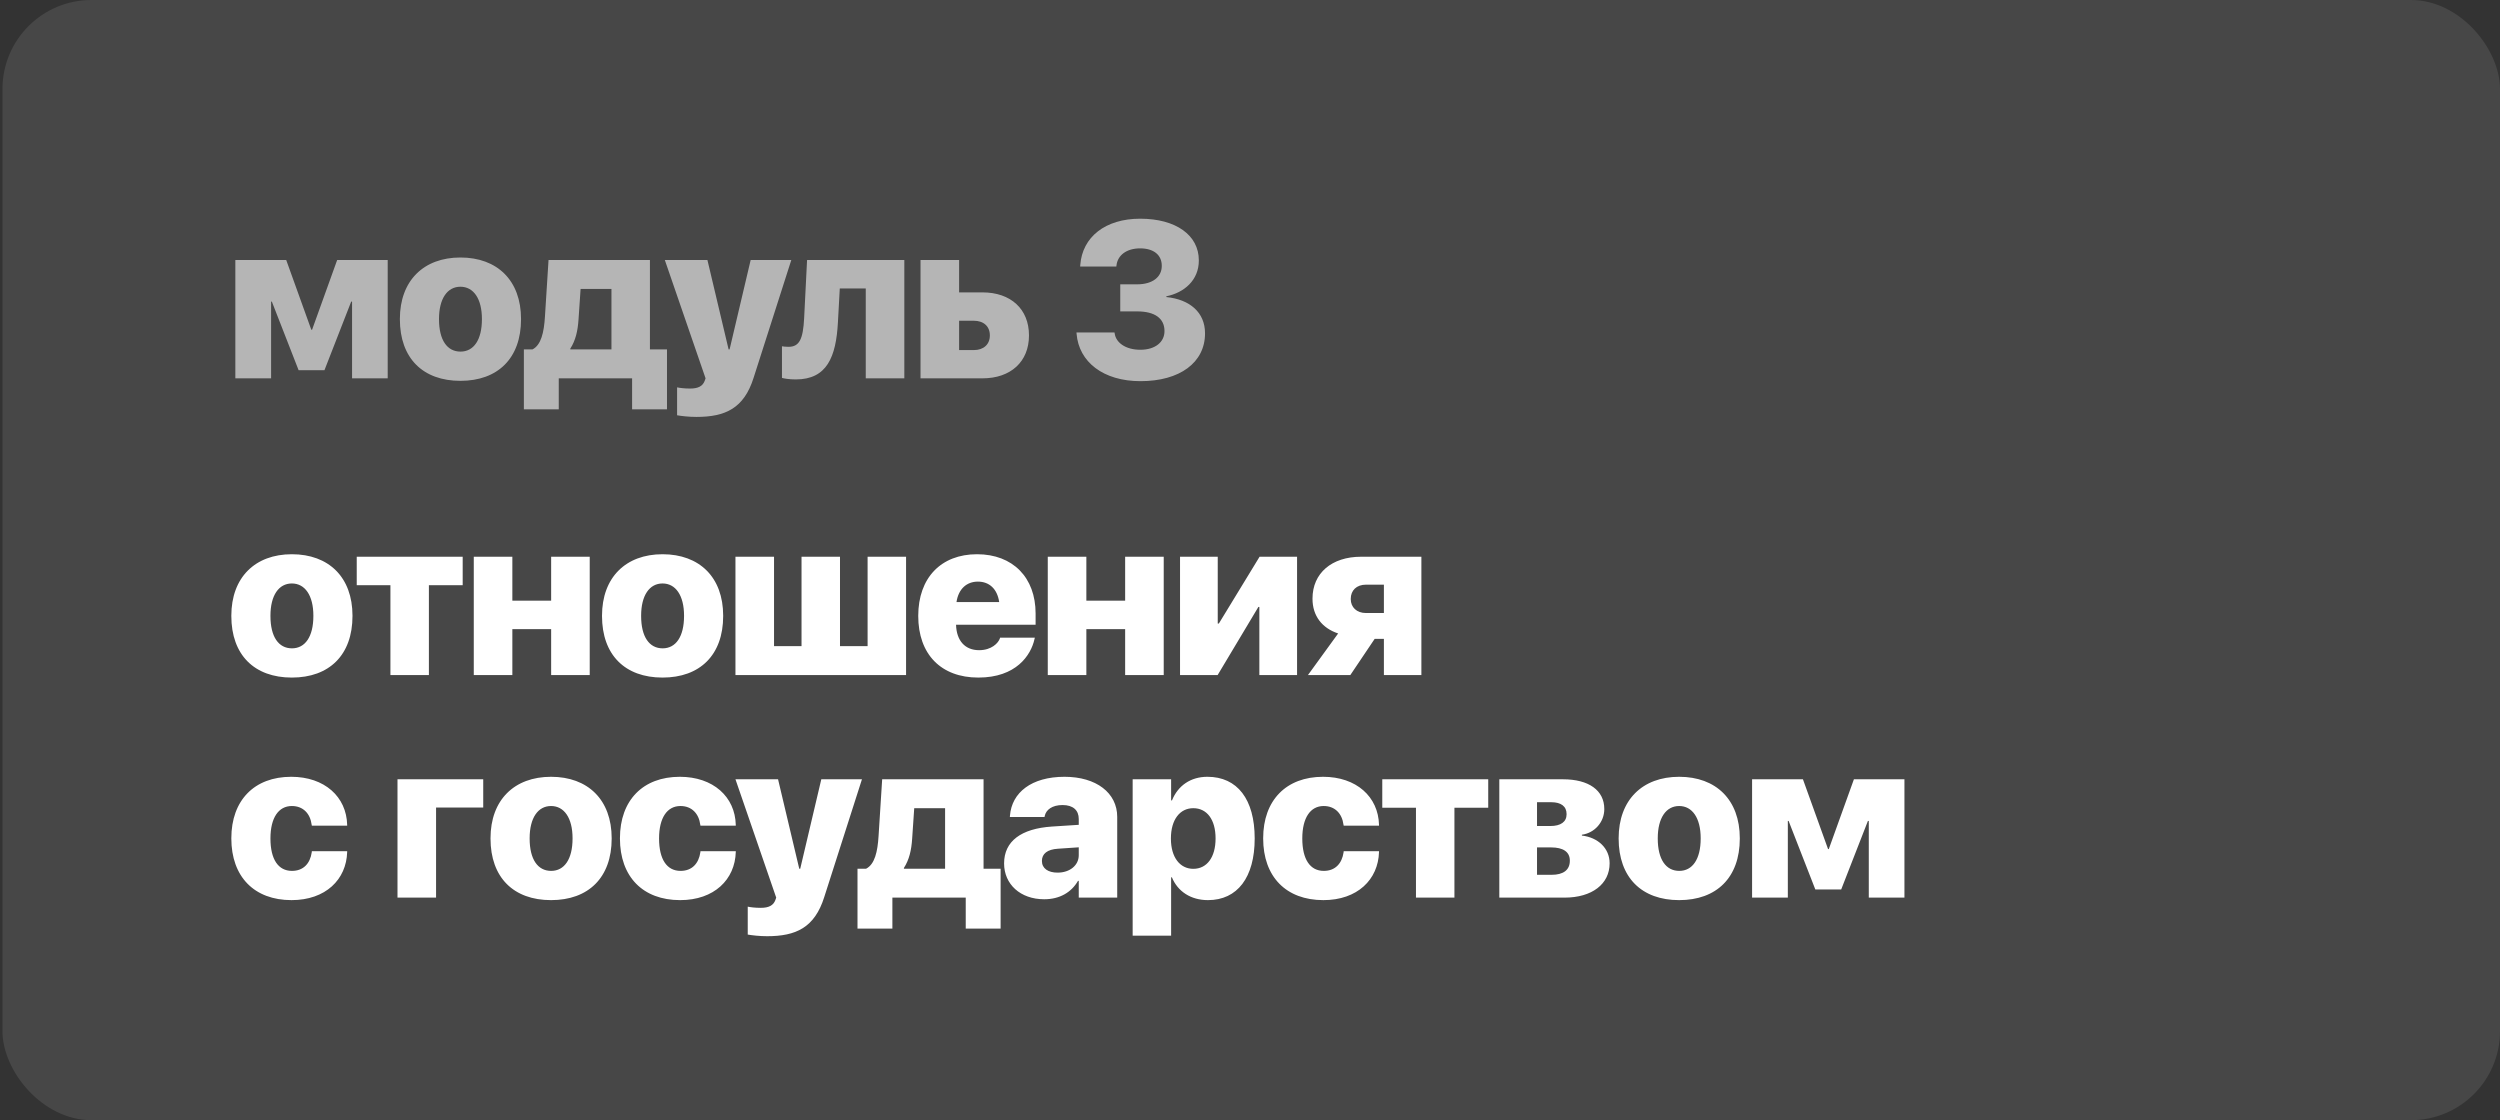
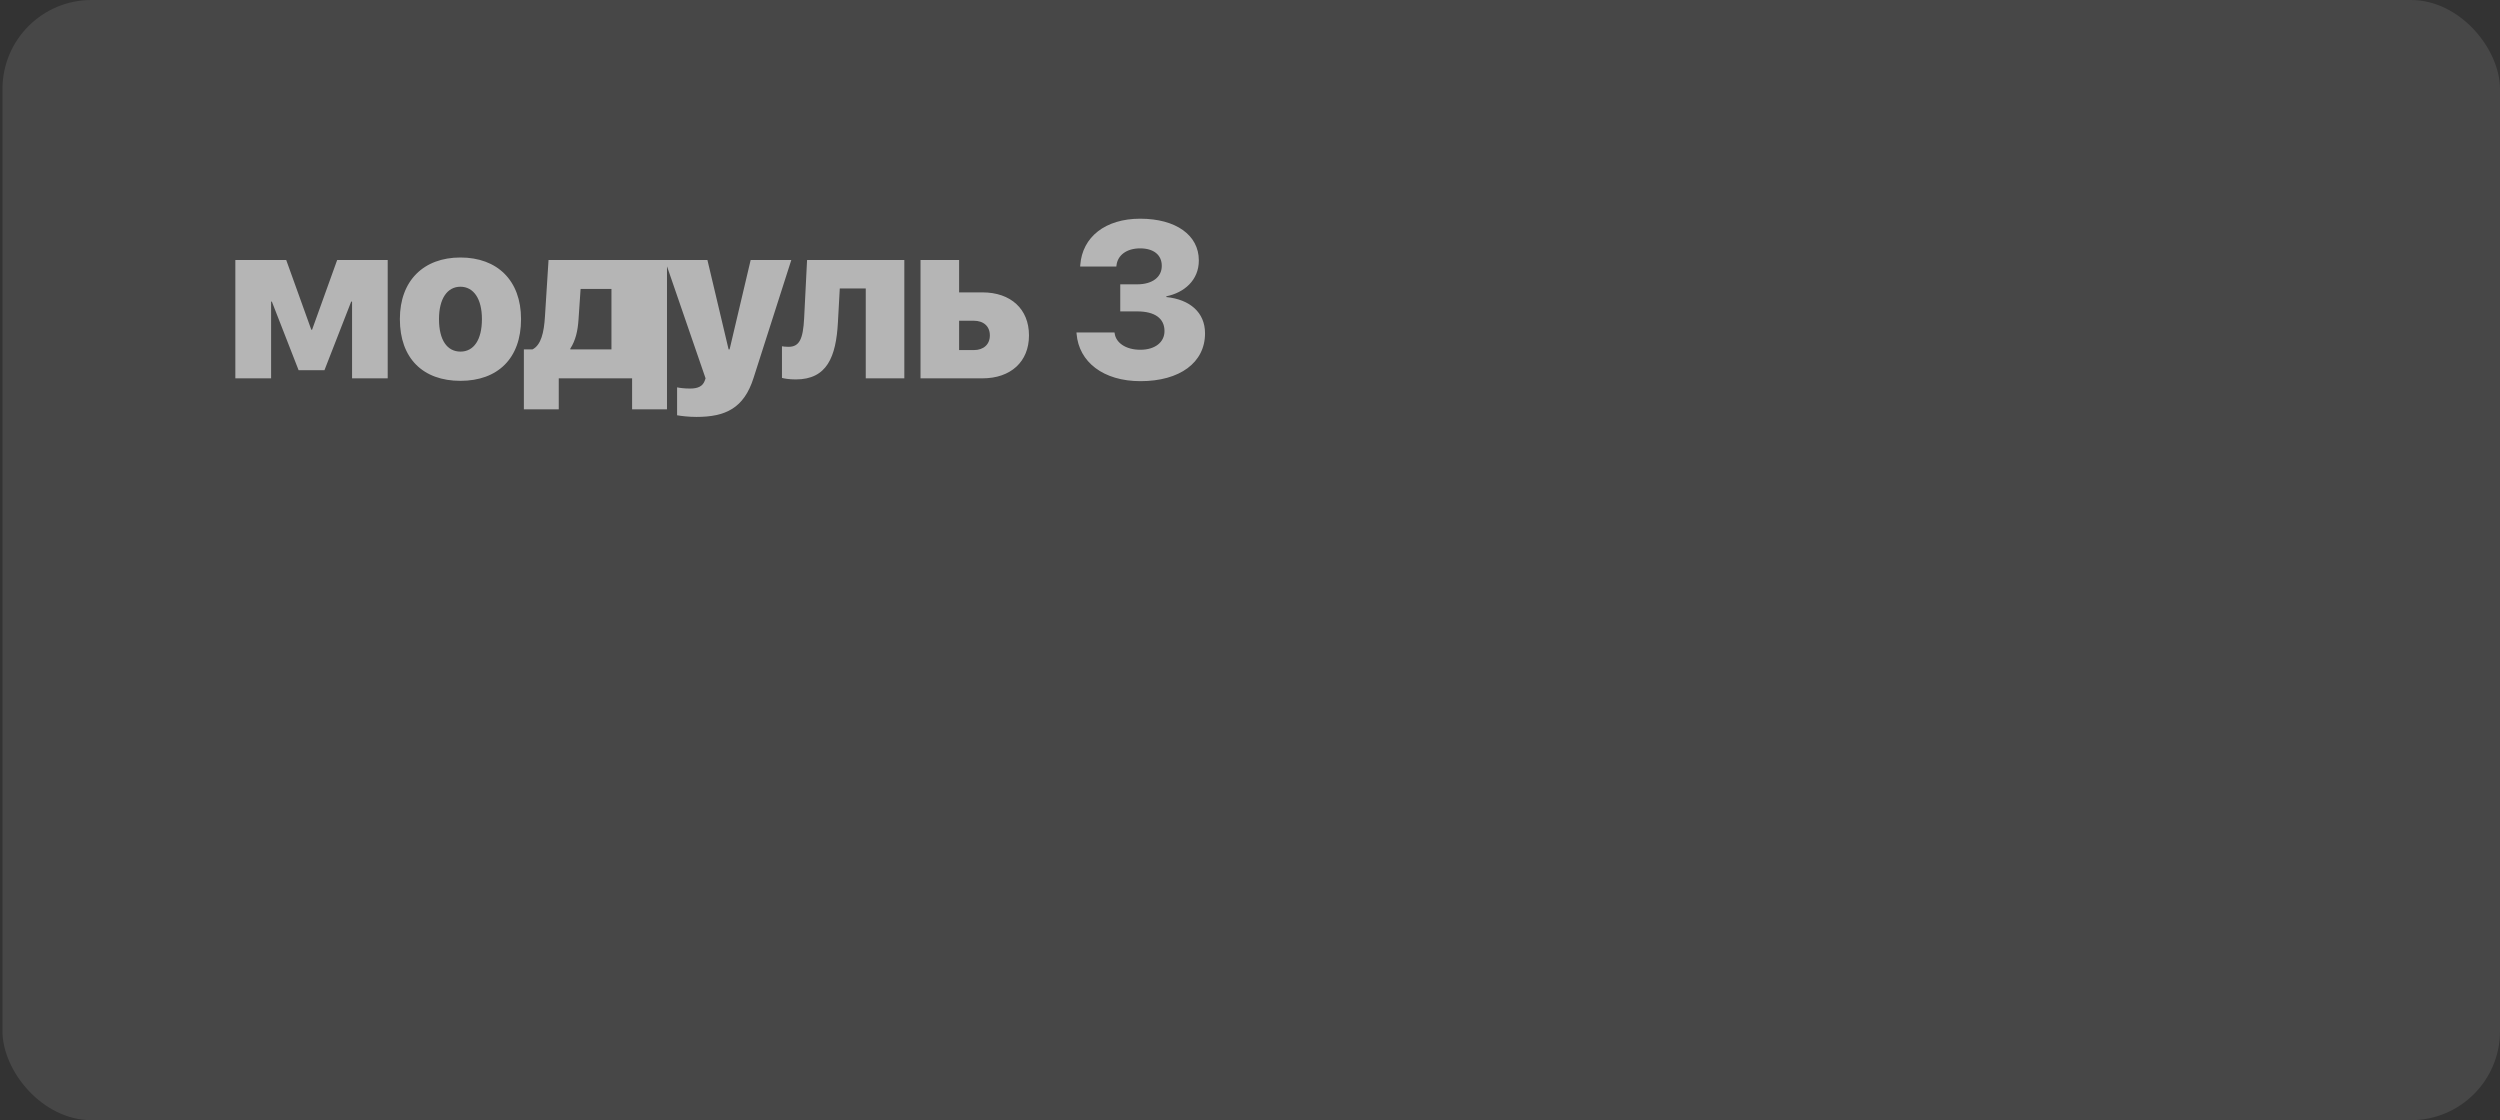
<svg xmlns="http://www.w3.org/2000/svg" width="337" height="151" viewBox="0 0 337 151" fill="none">
  <rect x="0" y="0" width="337" height="151" fill="#333333" stroke="none" />
  <rect x="0.333" width="336.667" height="151" rx="12" fill="white" fill-opacity="0.1" />
-   <path d="M36.544 51H31.725V35.048H38.581L41.964 44.452H42.067L45.451 35.048H52.262V51H47.458V40.658H47.34L43.737 49.901H40.251L36.647 40.658H36.544V51ZM62.063 51.337C57.009 51.337 53.903 48.29 53.903 43.031V43.002C53.903 37.831 57.111 34.711 62.063 34.711C67.028 34.711 70.236 37.802 70.236 43.002V43.031C70.236 48.305 67.102 51.337 62.063 51.337ZM62.077 47.397C63.85 47.397 64.963 45.829 64.963 43.031V43.002C64.963 40.248 63.82 38.651 62.063 38.651C60.305 38.651 59.177 40.248 59.177 43.002V43.031C59.177 45.844 60.276 47.397 62.077 47.397ZM75.32 55.175H70.618V47.103H71.775C72.947 46.503 73.328 44.818 73.46 42.665L73.943 35.048H87.61V47.103H89.91V55.175H85.208V51H75.32V55.175ZM82.424 47.103V38.944H78.264L77.986 43.046C77.883 44.613 77.591 45.888 76.873 47.001V47.103H82.424ZM93.88 56.2C92.869 56.2 91.859 56.083 91.273 55.98V52.216C91.61 52.289 92.225 52.377 93.031 52.377C94.129 52.377 94.73 52.04 94.993 51.337L95.111 51L89.618 35.048H95.36L98.216 47.103H98.348L101.19 35.048H106.668L101.585 50.927C100.282 55.058 97.762 56.2 93.88 56.2ZM112.953 43.427C112.704 48.144 111.459 51.147 107.269 51.147C106.332 51.147 105.673 51.015 105.409 50.941V46.679C105.585 46.708 105.892 46.752 106.288 46.752C107.753 46.752 108.251 45.727 108.397 42.914L108.793 35.048H121.903V51H116.703V38.886H113.202L112.953 43.427ZM124.086 51V35.048H129.287V39.413H132.436C136.259 39.413 138.706 41.669 138.706 45.199V45.228C138.706 48.744 136.259 51 132.436 51H124.086ZM131.279 43.236H129.287V47.191H131.279C132.597 47.191 133.432 46.415 133.432 45.228V45.199C133.432 43.998 132.597 43.236 131.279 43.236ZM153.736 51.381C148.741 51.381 145.43 48.803 145.123 44.994L145.108 44.818H150.235L150.264 44.98C150.44 46.181 151.715 47.148 153.721 47.148C155.728 47.148 156.973 46.107 156.973 44.643V44.613C156.973 42.914 155.655 41.977 153.311 41.977H151.011V38.329H153.282C155.347 38.329 156.607 37.348 156.607 35.853V35.824C156.607 34.374 155.523 33.48 153.692 33.48C151.846 33.48 150.645 34.418 150.499 35.795L150.484 35.927H145.606L145.621 35.722C145.899 31.942 149.005 29.481 153.692 29.481C158.526 29.481 161.602 31.708 161.602 35.092V35.121C161.602 37.773 159.625 39.457 157.222 39.94V40.043C160.401 40.365 162.437 42.123 162.437 44.921V44.95C162.437 48.861 159.053 51.381 153.736 51.381Z" fill="white" fill-opacity="0.6" />
-   <path d="M39.342 91.337C34.289 91.337 31.183 88.29 31.183 83.031V83.002C31.183 77.831 34.391 74.711 39.342 74.711C44.308 74.711 47.516 77.802 47.516 83.002V83.031C47.516 88.305 44.381 91.337 39.342 91.337ZM39.357 87.397C41.129 87.397 42.243 85.829 42.243 83.031V83.002C42.243 80.248 41.1 78.651 39.342 78.651C37.584 78.651 36.456 80.248 36.456 83.002V83.031C36.456 85.844 37.555 87.397 39.357 87.397ZM62.37 75.048V78.886H57.815V91H52.629V78.886H48.088V75.048H62.37ZM74.295 91V84.804H69.065V91H63.865V75.048H69.065V80.966H74.295V75.048H79.495V91H74.295ZM89.31 91.337C84.256 91.337 81.151 88.29 81.151 83.031V83.002C81.151 77.831 84.359 74.711 89.31 74.711C94.276 74.711 97.484 77.802 97.484 83.002V83.031C97.484 88.305 94.349 91.337 89.31 91.337ZM89.325 87.397C91.097 87.397 92.21 85.829 92.21 83.031V83.002C92.21 80.248 91.068 78.651 89.31 78.651C87.552 78.651 86.424 80.248 86.424 83.002V83.031C86.424 85.844 87.523 87.397 89.325 87.397ZM99.139 91V75.048H104.34V87.103H108.046V75.048H113.231V87.103H116.952V75.048H122.138V91H99.139ZM131.879 91.337C126.84 91.337 123.779 88.188 123.779 83.031V83.017C123.779 77.89 126.855 74.711 131.704 74.711C136.538 74.711 139.599 77.86 139.599 82.694V84.218H128.876C128.935 86.371 130.092 87.645 131.982 87.645C133.652 87.645 134.575 86.693 134.794 86.034L134.809 85.961H139.497L139.453 86.137C138.969 88.349 136.962 91.337 131.879 91.337ZM131.821 78.402C130.297 78.402 129.199 79.398 128.935 81.156H134.692C134.428 79.369 133.344 78.402 131.821 78.402ZM151.67 91V84.804H146.441V91H141.24V75.048H146.441V80.966H151.67V75.048H156.87V91H151.67ZM159.068 91V75.048H164.151V84.057H164.298L169.791 75.048H174.844V91H169.761V81.815H169.63L164.136 91H159.068ZM186.549 91V86.122H185.304L182.023 91H176.31L180.382 85.39C178.243 84.686 176.925 83.046 176.925 80.717V80.688C176.925 77.26 179.518 75.048 183.473 75.048H191.603V91H186.549ZM184.132 82.636H186.549V78.812H184.132C182.858 78.812 182.081 79.589 182.081 80.731V80.761C182.081 81.845 182.872 82.636 184.132 82.636ZM39.298 121.337C34.274 121.337 31.183 118.188 31.183 113.017V113.002C31.183 107.86 34.303 104.711 39.254 104.711C43.752 104.711 46.71 107.406 46.798 111.2V111.303H42.038L42.008 111.156C41.818 109.677 40.866 108.651 39.342 108.651C37.541 108.651 36.456 110.248 36.456 113.017V113.031C36.456 115.844 37.511 117.396 39.357 117.396C40.88 117.396 41.803 116.415 42.023 114.892L42.038 114.745H46.798V114.848C46.696 118.554 43.898 121.337 39.298 121.337ZM65.139 108.856H58.782V121H53.582V105.048H65.139V108.856ZM74.281 121.337C69.227 121.337 66.121 118.29 66.121 113.031V113.002C66.121 107.831 69.329 104.711 74.281 104.711C79.246 104.711 82.454 107.802 82.454 113.002V113.031C82.454 118.305 79.32 121.337 74.281 121.337ZM74.295 117.396C76.068 117.396 77.181 115.829 77.181 113.031V113.002C77.181 110.248 76.038 108.651 74.281 108.651C72.523 108.651 71.395 110.248 71.395 113.002V113.031C71.395 115.844 72.493 117.396 74.295 117.396ZM91.683 121.337C86.659 121.337 83.568 118.188 83.568 113.017V113.002C83.568 107.86 86.688 104.711 91.639 104.711C96.137 104.711 99.096 107.406 99.183 111.2V111.303H94.423L94.394 111.156C94.203 109.677 93.251 108.651 91.727 108.651C89.926 108.651 88.842 110.248 88.842 113.017V113.031C88.842 115.844 89.896 117.396 91.742 117.396C93.266 117.396 94.188 116.415 94.408 114.892L94.423 114.745H99.183V114.848C99.081 118.554 96.283 121.337 91.683 121.337ZM103.403 126.2C102.392 126.2 101.381 126.083 100.795 125.98V122.216C101.132 122.289 101.748 122.377 102.553 122.377C103.652 122.377 104.252 122.04 104.516 121.337L104.633 121L99.14 105.048H104.882L107.739 117.104H107.871L110.712 105.048H116.191L111.108 120.927C109.804 125.058 107.285 126.2 103.403 126.2ZM120.293 125.175H115.591V117.104H116.748C117.92 116.503 118.301 114.818 118.433 112.665L118.916 105.048H132.583V117.104H134.883V125.175H130.181V121H120.293V125.175ZM127.398 117.104V108.944H123.237L122.959 113.046C122.857 114.613 122.564 115.888 121.846 117.001V117.104H127.398ZM140.758 121.22C137.535 121.22 135.352 119.184 135.352 116.4V116.386C135.352 113.383 137.667 111.698 141.783 111.42L145.416 111.186V110.395C145.416 109.237 144.669 108.52 143.233 108.52C141.827 108.52 141.007 109.164 140.831 109.984L140.801 110.131H136.129L136.143 109.94C136.392 106.835 139.044 104.711 143.497 104.711C147.774 104.711 150.601 106.879 150.601 110.116V121H145.416V118.744H145.313C144.405 120.312 142.823 121.22 140.758 121.22ZM140.45 116.063C140.45 117.06 141.285 117.631 142.559 117.631C144.229 117.631 145.416 116.635 145.416 115.287V114.218L142.618 114.408C141.168 114.496 140.45 115.097 140.45 116.049V116.063ZM152.682 126.127V105.048H157.867V107.89H157.985C158.79 105.897 160.504 104.711 162.76 104.711C166.788 104.711 169.132 107.743 169.132 113.017V113.031C169.132 118.275 166.803 121.337 162.833 121.337C160.533 121.337 158.761 120.18 157.97 118.261H157.867V126.127H152.682ZM160.856 117.118C162.701 117.118 163.859 115.551 163.859 113.031V113.017C163.859 110.468 162.687 108.944 160.856 108.944C159.054 108.944 157.838 110.482 157.838 113.031V113.046C157.838 115.565 159.054 117.118 160.856 117.118ZM178.391 121.337C173.366 121.337 170.275 118.188 170.275 113.017V113.002C170.275 107.86 173.395 104.711 178.347 104.711C182.844 104.711 185.803 107.406 185.891 111.2V111.303H181.13L181.1 111.156C180.91 109.677 179.958 108.651 178.434 108.651C176.633 108.651 175.549 110.248 175.549 113.017V113.031C175.549 115.844 176.603 117.396 178.449 117.396C179.973 117.396 180.895 116.415 181.115 114.892L181.13 114.745H185.891V114.848C185.788 118.554 182.99 121.337 178.391 121.337ZM200.613 105.048V108.886H196.057V121H190.872V108.886H186.331V105.048H200.613ZM202.108 121V105.048H210.691C214.178 105.048 216.258 106.542 216.258 109.047V109.076C216.258 110.805 214.969 112.284 213.24 112.519V112.636C215.423 112.885 216.976 114.364 216.976 116.356V116.386C216.976 119.154 214.617 121 210.897 121H202.108ZM207.191 111.347H208.992C210.384 111.347 211.175 110.79 211.175 109.765V109.735C211.175 108.695 210.428 108.139 209.124 108.139H207.191V111.347ZM207.191 117.924H209.153C210.735 117.924 211.614 117.279 211.614 116.034V116.005C211.614 114.818 210.691 114.232 209.095 114.232H207.191V117.924ZM226.351 121.337C221.298 121.337 218.192 118.29 218.192 113.031V113.002C218.192 107.831 221.4 104.711 226.351 104.711C231.317 104.711 234.525 107.802 234.525 113.002V113.031C234.525 118.305 231.39 121.337 226.351 121.337ZM226.366 117.396C228.138 117.396 229.252 115.829 229.252 113.031V113.002C229.252 110.248 228.109 108.651 226.351 108.651C224.593 108.651 223.466 110.248 223.466 113.002V113.031C223.466 115.844 224.564 117.396 226.366 117.396ZM241 121H236.181V105.048H243.036L246.42 114.452H246.523L249.907 105.048H256.718V121H251.913V110.658H251.796L248.193 119.901H244.706L241.103 110.658H241V121Z" fill="white" />
+   <path d="M36.544 51H31.725V35.048H38.581L41.964 44.452H42.067L45.451 35.048H52.262V51H47.458V40.658H47.34L43.737 49.901H40.251L36.647 40.658H36.544V51ZM62.063 51.337C57.009 51.337 53.903 48.29 53.903 43.031V43.002C53.903 37.831 57.111 34.711 62.063 34.711C67.028 34.711 70.236 37.802 70.236 43.002V43.031C70.236 48.305 67.102 51.337 62.063 51.337ZM62.077 47.397C63.85 47.397 64.963 45.829 64.963 43.031V43.002C64.963 40.248 63.82 38.651 62.063 38.651C60.305 38.651 59.177 40.248 59.177 43.002V43.031C59.177 45.844 60.276 47.397 62.077 47.397ZM75.32 55.175H70.618V47.103H71.775C72.947 46.503 73.328 44.818 73.46 42.665L73.943 35.048H87.61H89.91V55.175H85.208V51H75.32V55.175ZM82.424 47.103V38.944H78.264L77.986 43.046C77.883 44.613 77.591 45.888 76.873 47.001V47.103H82.424ZM93.88 56.2C92.869 56.2 91.859 56.083 91.273 55.98V52.216C91.61 52.289 92.225 52.377 93.031 52.377C94.129 52.377 94.73 52.04 94.993 51.337L95.111 51L89.618 35.048H95.36L98.216 47.103H98.348L101.19 35.048H106.668L101.585 50.927C100.282 55.058 97.762 56.2 93.88 56.2ZM112.953 43.427C112.704 48.144 111.459 51.147 107.269 51.147C106.332 51.147 105.673 51.015 105.409 50.941V46.679C105.585 46.708 105.892 46.752 106.288 46.752C107.753 46.752 108.251 45.727 108.397 42.914L108.793 35.048H121.903V51H116.703V38.886H113.202L112.953 43.427ZM124.086 51V35.048H129.287V39.413H132.436C136.259 39.413 138.706 41.669 138.706 45.199V45.228C138.706 48.744 136.259 51 132.436 51H124.086ZM131.279 43.236H129.287V47.191H131.279C132.597 47.191 133.432 46.415 133.432 45.228V45.199C133.432 43.998 132.597 43.236 131.279 43.236ZM153.736 51.381C148.741 51.381 145.43 48.803 145.123 44.994L145.108 44.818H150.235L150.264 44.98C150.44 46.181 151.715 47.148 153.721 47.148C155.728 47.148 156.973 46.107 156.973 44.643V44.613C156.973 42.914 155.655 41.977 153.311 41.977H151.011V38.329H153.282C155.347 38.329 156.607 37.348 156.607 35.853V35.824C156.607 34.374 155.523 33.48 153.692 33.48C151.846 33.48 150.645 34.418 150.499 35.795L150.484 35.927H145.606L145.621 35.722C145.899 31.942 149.005 29.481 153.692 29.481C158.526 29.481 161.602 31.708 161.602 35.092V35.121C161.602 37.773 159.625 39.457 157.222 39.94V40.043C160.401 40.365 162.437 42.123 162.437 44.921V44.95C162.437 48.861 159.053 51.381 153.736 51.381Z" fill="white" fill-opacity="0.6" />
</svg>